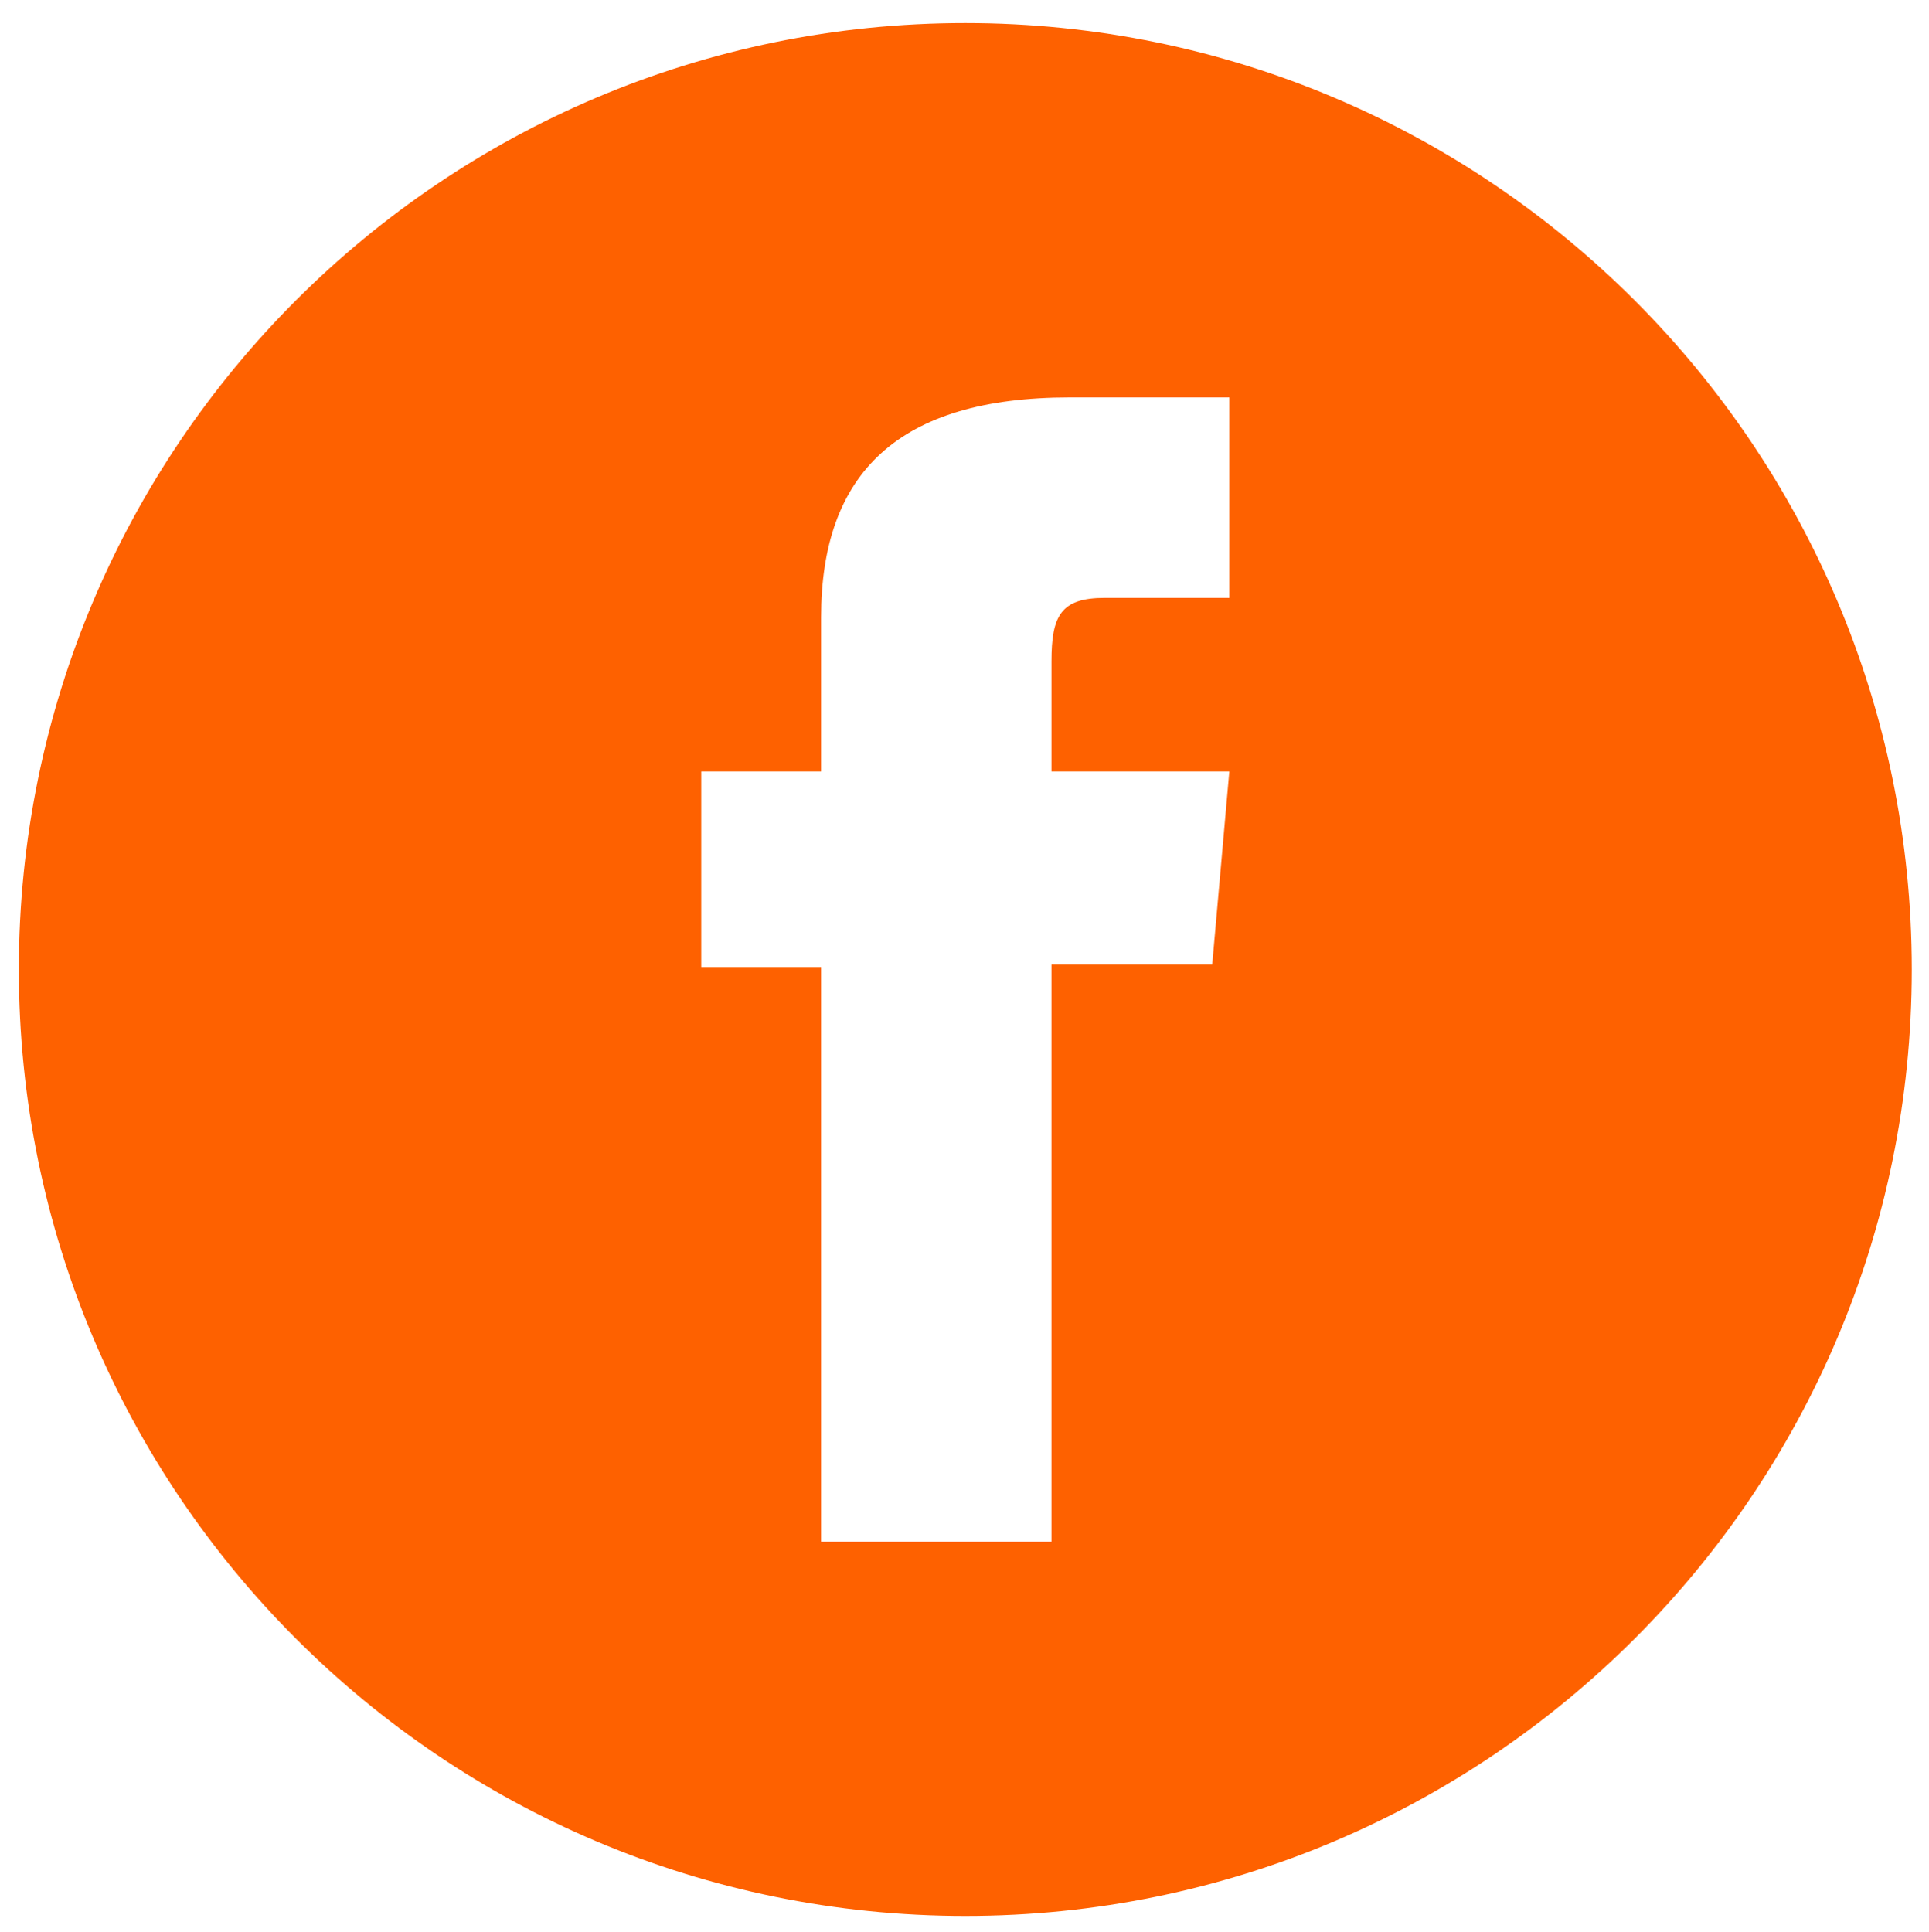
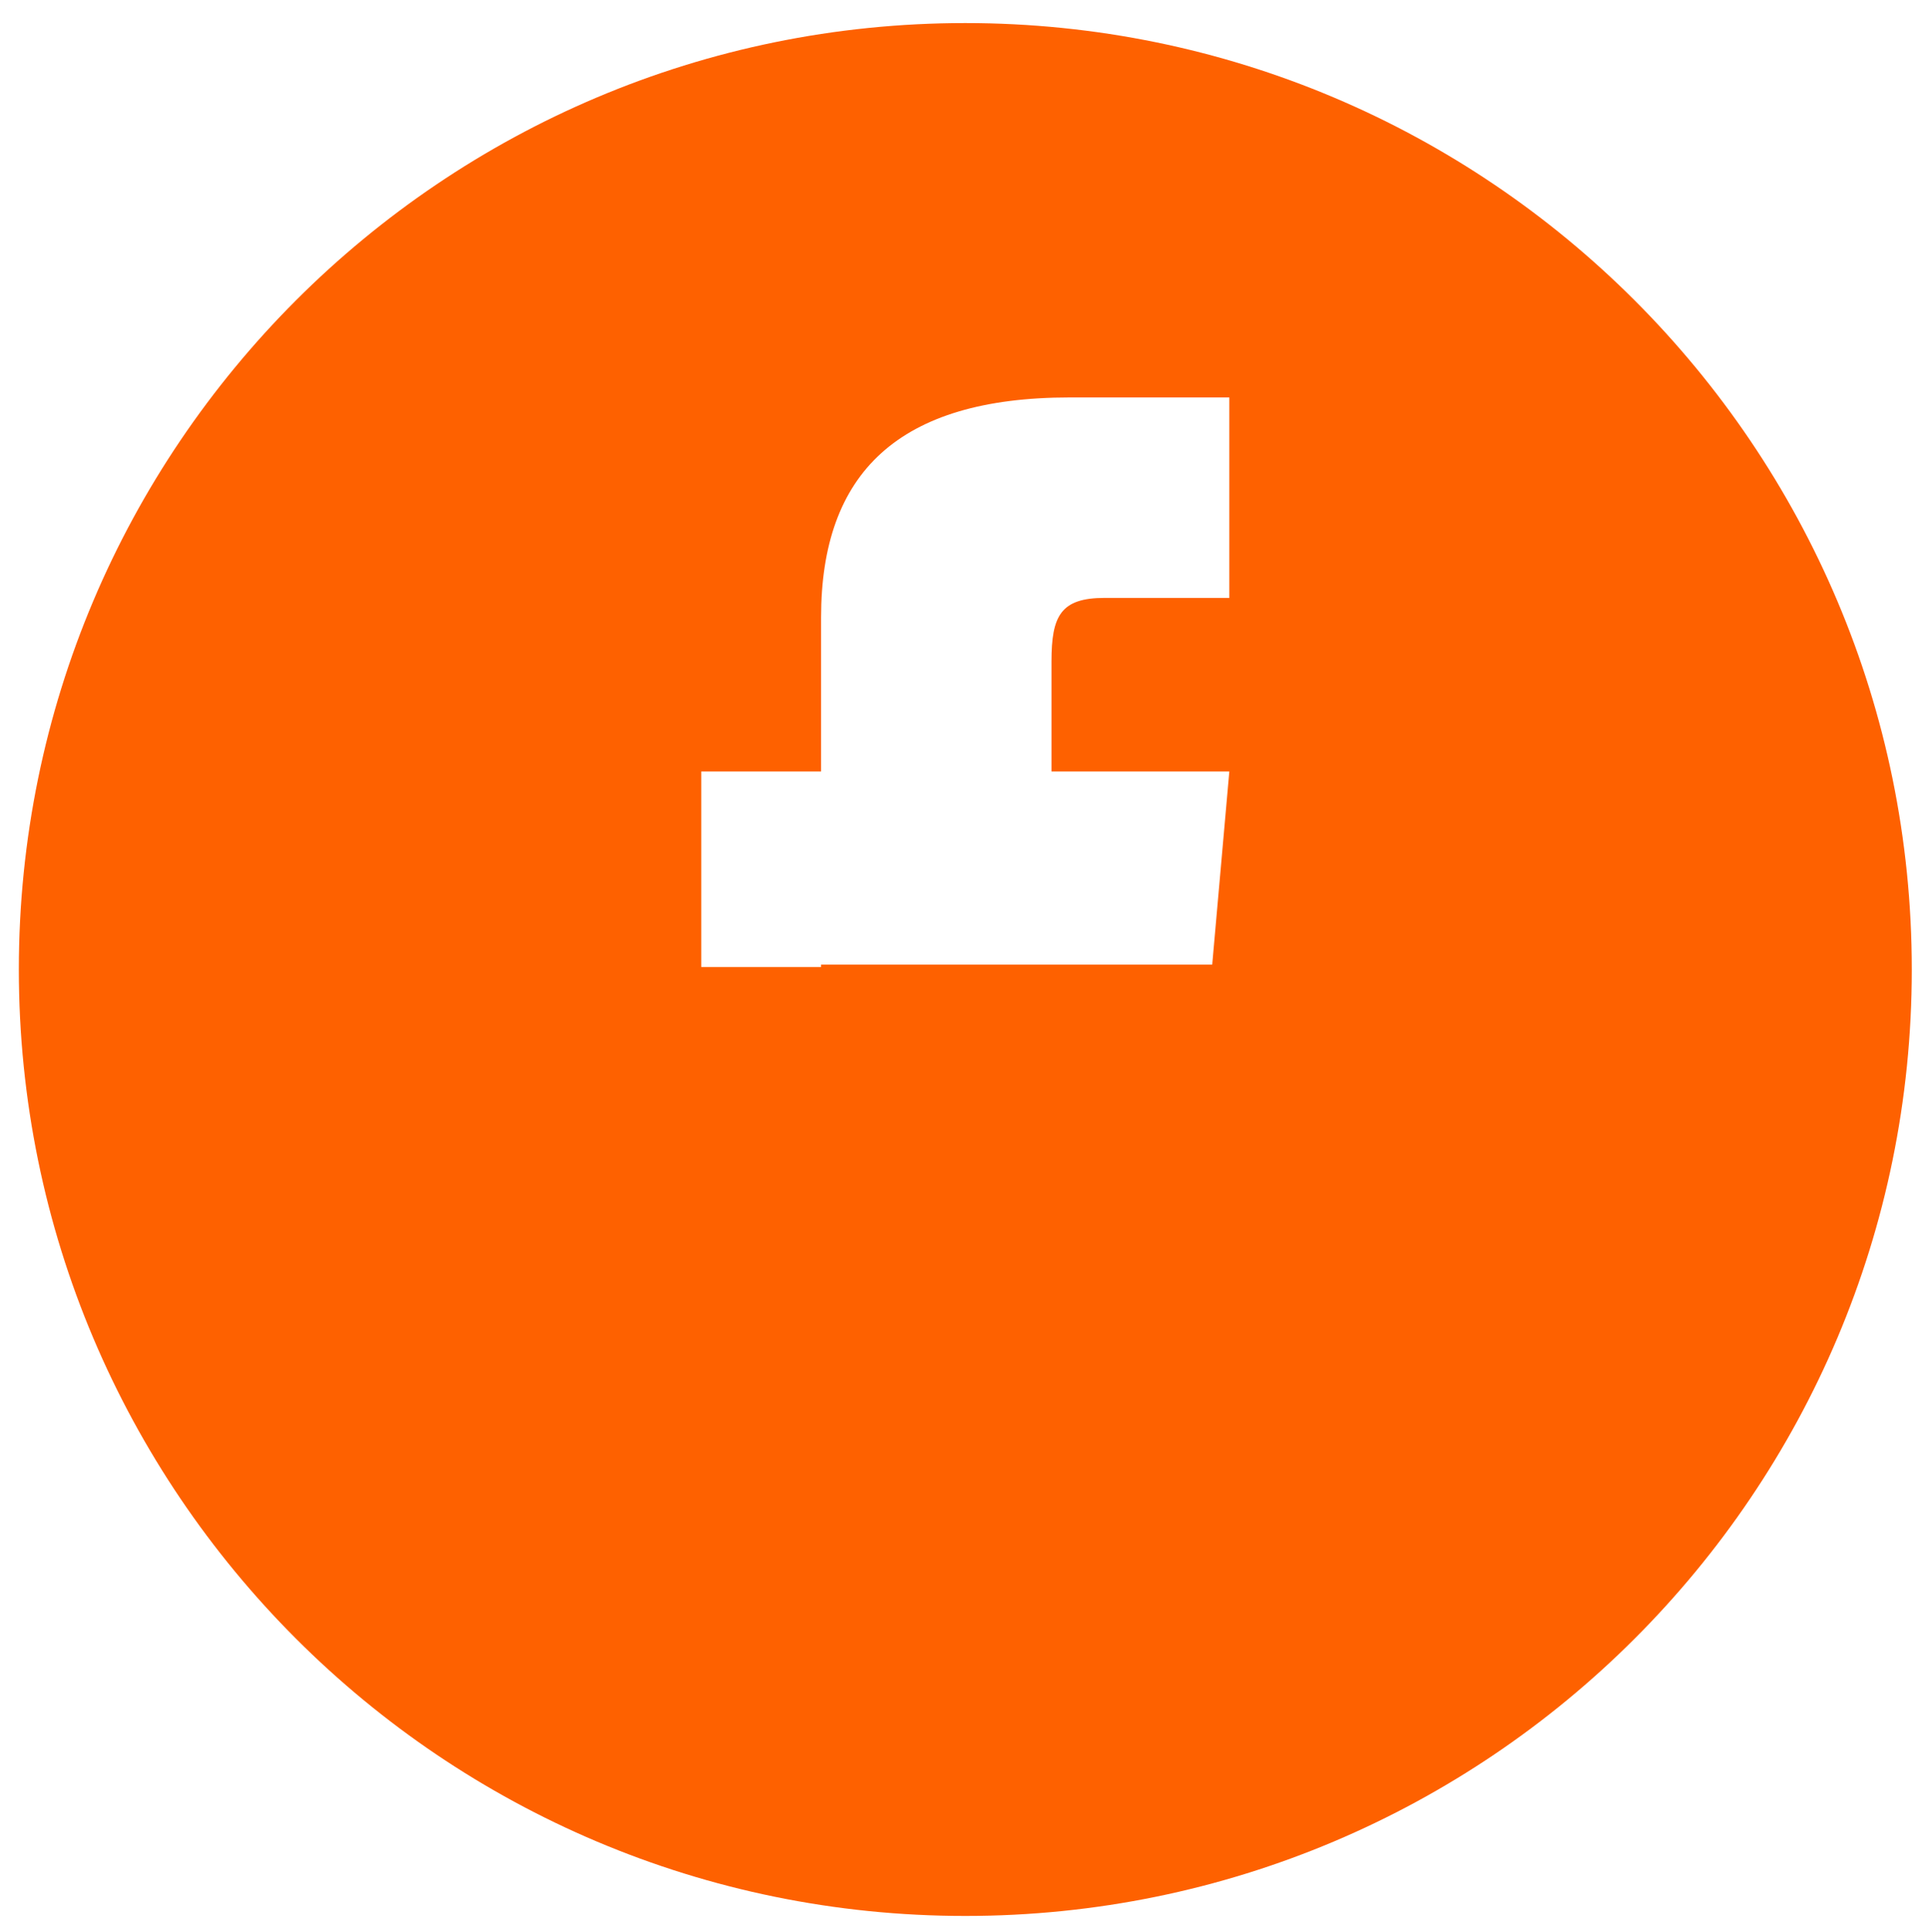
<svg xmlns="http://www.w3.org/2000/svg" version="1.1" id="Layer_1" x="0px" y="0px" width="83.645px" height="83.779px" viewBox="0 0 83.645 83.779" enable-background="new 0 0 83.645 83.779" xml:space="preserve">
-   <path fill="#FE6100" d="M41.857,1C19.191,1,0.817,19.375,0.817,42.041c0,22.667,18.375,41.042,41.041,41.042  s41.041-18.375,41.041-41.042C82.898,19.375,64.523,1,41.857,1z M53.307,25.927c0,0-3.869,0-5.406,0  c-1.91,0-2.307,0.781-2.307,2.755c0,1.644,0,4.771,0,4.771h7.712l-0.742,8.377h-6.97v25.018h-9.99V41.935h-5.197v-8.481h5.197  c0,0,0-1.219,0-6.678c0-6.267,3.352-9.541,10.785-9.541c1.219,0,6.917,0,6.917,0v8.692C53.306,25.927,53.307,25.927,53.307,25.927z" />
+   <path fill="#FE6100" d="M41.857,1C19.191,1,0.817,19.375,0.817,42.041c0,22.667,18.375,41.042,41.041,41.042  s41.041-18.375,41.041-41.042C82.898,19.375,64.523,1,41.857,1z M53.307,25.927c0,0-3.869,0-5.406,0  c-1.91,0-2.307,0.781-2.307,2.755c0,1.644,0,4.771,0,4.771h7.712l-0.742,8.377h-6.97h-9.99V41.935h-5.197v-8.481h5.197  c0,0,0-1.219,0-6.678c0-6.267,3.352-9.541,10.785-9.541c1.219,0,6.917,0,6.917,0v8.692C53.306,25.927,53.307,25.927,53.307,25.927z" />
</svg>